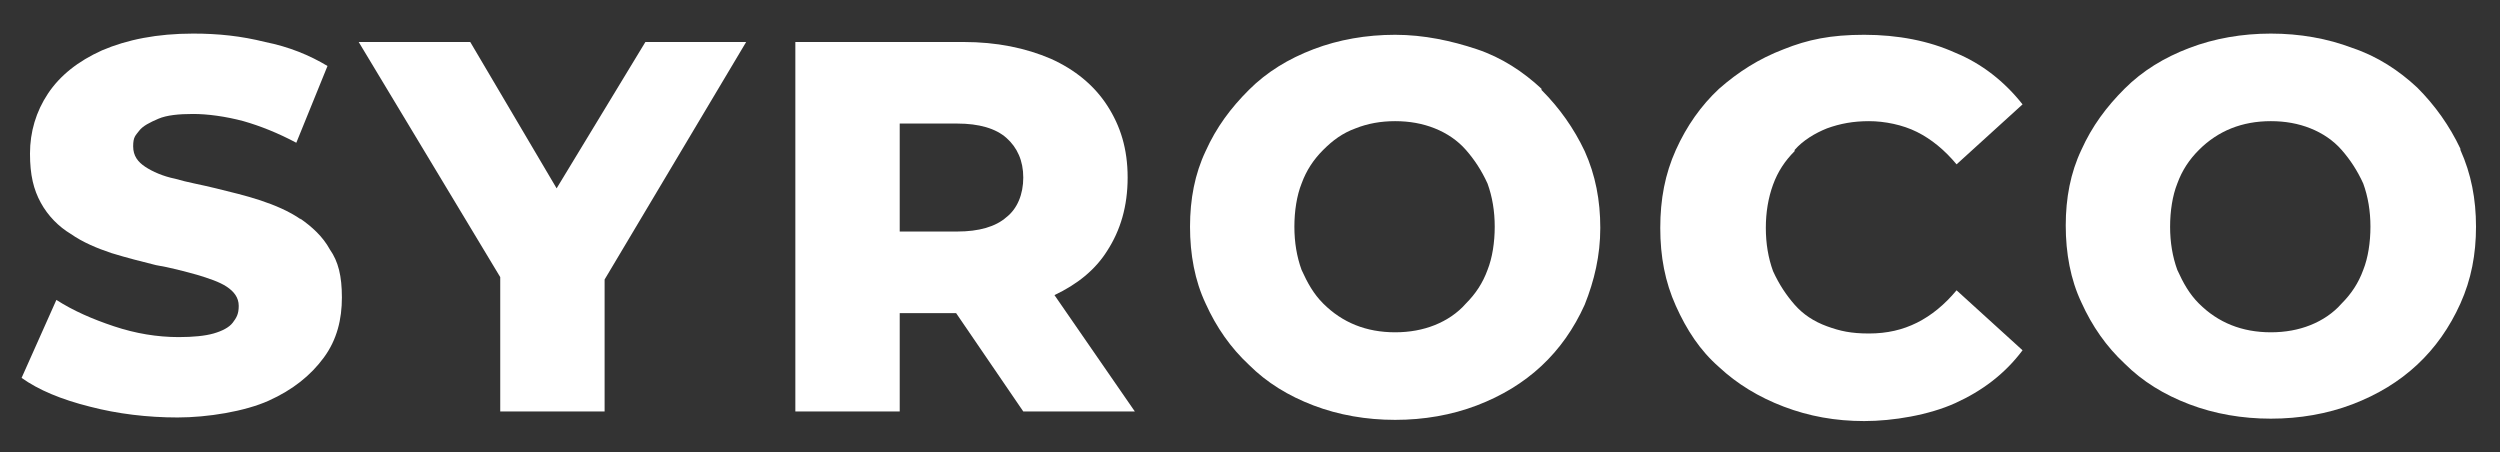
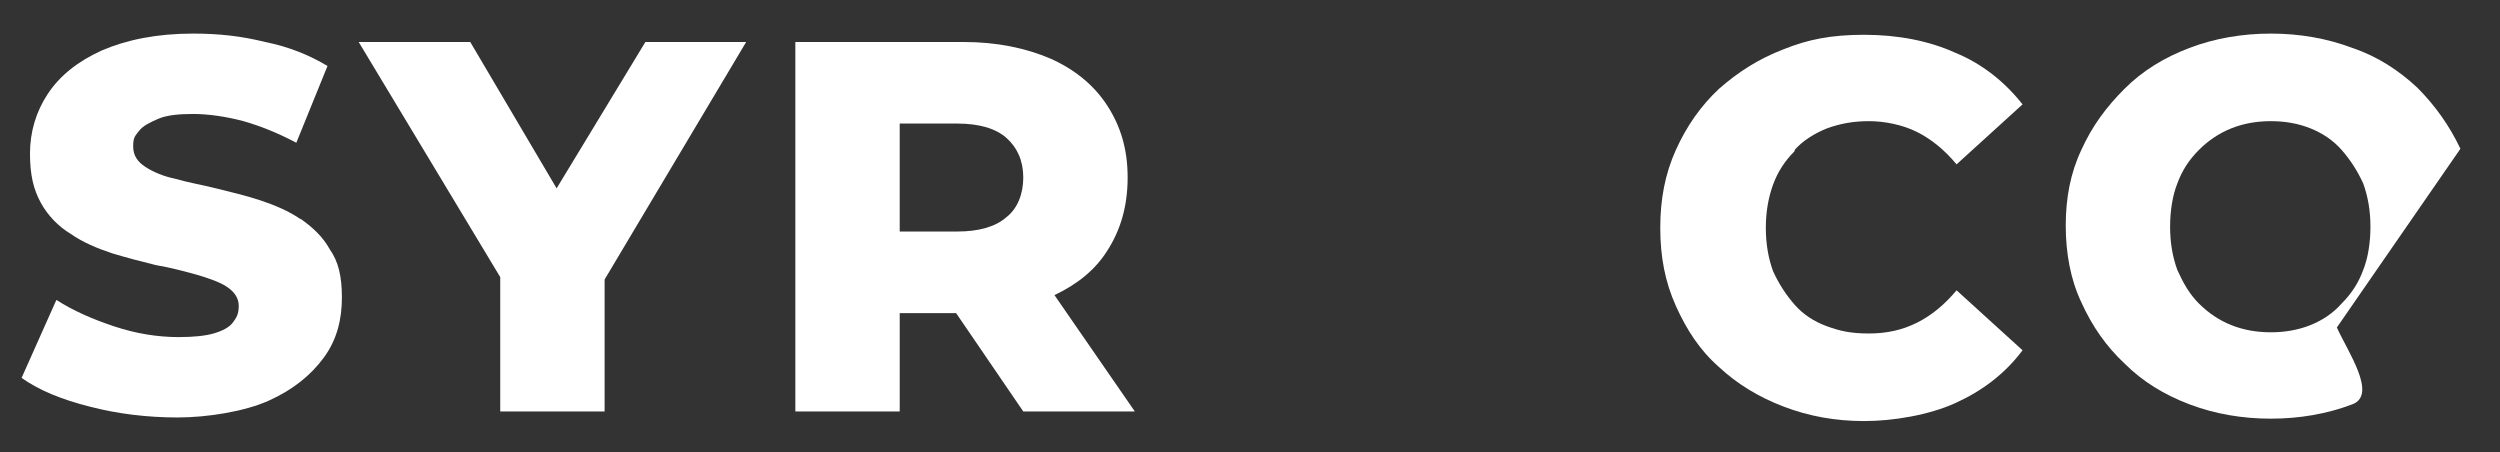
<svg xmlns="http://www.w3.org/2000/svg" version="1.1" viewBox="0 0 208.4 37.7">
  <rect x="0" y="0" width="208.4" height="37.7" fill="#333333" stroke="none" />
  <defs>
    <style>
      .cls-1 {
        fill: #fff;
      }
    </style>
  </defs>
  <g>
    <g id="Layer_1">
      <g>
        <path class="cls-1" d="M25.1,18.3c-1-.7-2.2-1.2-3.4-1.6-1.2-.4-2.5-.7-3.7-1-1.2-.3-2.4-.5-3.4-.8-1-.2-1.9-.6-2.5-1-.6-.4-1-.9-1-1.7s.2-.9.5-1.3c.3-.4.9-.7,1.6-1,.7-.3,1.7-.4,2.9-.4s2.7.2,4.2.6c1.4.4,2.9,1,4.4,1.8l2.6-6.4c-1.5-.9-3.2-1.6-5.2-2-2-.5-3.9-.7-6-.7-3,0-5.5.5-7.6,1.4-2,.9-3.5,2.1-4.5,3.6s-1.5,3.2-1.5,5,.3,3,.9,4.1c.6,1.1,1.5,2,2.5,2.6,1,.7,2.2,1.2,3.4,1.6,1.3.4,2.5.7,3.7,1,1.2.2,2.3.5,3.4.8,1,.3,1.9.6,2.5,1,.6.4,1,.9,1,1.6s-.2,1-.5,1.4-.9.7-1.6.9-1.7.3-2.9.3c-1.8,0-3.6-.3-5.4-.9-1.8-.6-3.4-1.3-4.8-2.2l-2.9,6.5c1.4,1,3.3,1.8,5.7,2.4,2.3.6,4.8.9,7.3.9s5.6-.5,7.6-1.4c2-.9,3.5-2.1,4.6-3.6s1.5-3.2,1.5-5-.3-3-1-4c-.6-1.1-1.5-1.9-2.5-2.6Z" />
        <polygon class="cls-1" points="53.8 3.5 46.4 15.7 39.2 3.5 29.9 3.5 41.7 23.1 41.7 34.3 50.4 34.3 50.4 23.3 62.2 3.5 53.8 3.5" />
        <path class="cls-1" d="M92.3,20.9c1.1-1.7,1.7-3.7,1.7-6.1s-.6-4.3-1.7-6-2.7-3-4.7-3.9c-2.1-.9-4.5-1.4-7.3-1.4h-14v30.8h8.7v-8.2h4.7l5.6,8.2h9.3l-6.7-9.7c1.9-.9,3.4-2.1,4.4-3.7ZM83.9,11.5c.9.8,1.4,1.9,1.4,3.3s-.5,2.6-1.4,3.3c-.9.8-2.3,1.2-4.1,1.2h-4.8v-9h4.8c1.8,0,3.2.4,4.1,1.2Z" />
-         <path class="cls-1" d="M128.5,7.4c-1.5-1.4-3.3-2.6-5.4-3.3s-4.4-1.2-6.8-1.2-4.7.4-6.8,1.2c-2.1.8-3.9,1.9-5.4,3.4-1.5,1.5-2.7,3.1-3.6,5.1-.9,1.9-1.3,4-1.3,6.3s.4,4.5,1.3,6.4c.9,2,2.1,3.7,3.6,5.1,1.5,1.5,3.3,2.6,5.4,3.4,2.1.8,4.4,1.2,6.8,1.2s4.7-.4,6.8-1.2,3.9-1.9,5.4-3.3c1.5-1.4,2.7-3.1,3.6-5.1.8-2,1.3-4.1,1.3-6.4s-.4-4.4-1.3-6.4c-.9-1.9-2.1-3.6-3.6-5.1ZM124,22.5c-.4,1.1-1,2-1.8,2.8-.7.8-1.6,1.4-2.6,1.8-1,.4-2.1.6-3.3.6s-2.3-.2-3.3-.6c-1-.4-1.9-1-2.7-1.8-.8-.8-1.3-1.7-1.8-2.8-.4-1.1-.6-2.3-.6-3.6s.2-2.6.6-3.6c.4-1.1,1-2,1.8-2.8.8-.8,1.6-1.4,2.7-1.8,1-.4,2.1-.6,3.3-.6s2.3.2,3.3.6c1,.4,1.9,1,2.6,1.8.7.8,1.3,1.7,1.8,2.8.4,1.1.6,2.3.6,3.6s-.2,2.6-.6,3.6Z" />
        <path class="cls-1" d="M149.6,12.5c.7-.8,1.7-1.4,2.7-1.8,1.1-.4,2.2-.6,3.5-.6s2.8.3,4,.9c1.2.6,2.3,1.5,3.3,2.7l5.5-5c-1.5-1.9-3.4-3.4-5.6-4.3-2.2-1-4.8-1.5-7.6-1.5s-4.7.4-6.7,1.2c-2.1.8-3.8,1.9-5.4,3.3-1.5,1.4-2.7,3.1-3.6,5.1-.9,2-1.3,4.1-1.3,6.5s.4,4.5,1.3,6.5,2,3.7,3.6,5.1c1.5,1.4,3.3,2.5,5.4,3.3,2.1.8,4.3,1.2,6.7,1.2s5.4-.5,7.6-1.5c2.2-1,4.1-2.4,5.6-4.4l-5.5-5c-1,1.2-2.1,2.1-3.3,2.7-1.2.6-2.5.9-4,.9s-2.4-.2-3.5-.6c-1.1-.4-2-1-2.7-1.8-.7-.8-1.3-1.7-1.8-2.8-.4-1.1-.6-2.3-.6-3.6s.2-2.5.6-3.6c.4-1.1,1-2,1.8-2.8Z" />
-         <path class="cls-1" d="M205.1,12.4c-.9-1.9-2.1-3.6-3.6-5.1-1.5-1.4-3.3-2.6-5.4-3.3-2.1-.8-4.4-1.2-6.8-1.2s-4.7.4-6.8,1.2-3.9,1.9-5.4,3.4-2.7,3.1-3.6,5.1c-.9,1.9-1.3,4-1.3,6.3s.4,4.5,1.3,6.4c.9,2,2.1,3.7,3.6,5.1,1.5,1.5,3.3,2.6,5.4,3.4,2.1.8,4.4,1.2,6.8,1.2s4.7-.4,6.8-1.2c2.1-.8,3.9-1.9,5.4-3.3,1.5-1.4,2.7-3.1,3.6-5.1.9-2,1.3-4.1,1.3-6.4s-.4-4.4-1.3-6.4ZM197,22.5c-.4,1.1-1,2-1.8,2.8-.7.8-1.6,1.4-2.6,1.8-1,.4-2.1.6-3.3.6s-2.3-.2-3.3-.6c-1-.4-1.9-1-2.7-1.8-.8-.8-1.3-1.7-1.8-2.8-.4-1.1-.6-2.3-.6-3.6s.2-2.6.6-3.6c.4-1.1,1-2,1.8-2.8s1.7-1.4,2.7-1.8c1-.4,2.1-.6,3.3-.6s2.3.2,3.3.6c1,.4,1.9,1,2.6,1.8s1.3,1.7,1.8,2.8c.4,1.1.6,2.3.6,3.6s-.2,2.6-.6,3.6Z" />
+         <path class="cls-1" d="M205.1,12.4c-.9-1.9-2.1-3.6-3.6-5.1-1.5-1.4-3.3-2.6-5.4-3.3-2.1-.8-4.4-1.2-6.8-1.2s-4.7.4-6.8,1.2-3.9,1.9-5.4,3.4-2.7,3.1-3.6,5.1c-.9,1.9-1.3,4-1.3,6.3s.4,4.5,1.3,6.4c.9,2,2.1,3.7,3.6,5.1,1.5,1.5,3.3,2.6,5.4,3.4,2.1.8,4.4,1.2,6.8,1.2s4.7-.4,6.8-1.2s-.4-4.4-1.3-6.4ZM197,22.5c-.4,1.1-1,2-1.8,2.8-.7.8-1.6,1.4-2.6,1.8-1,.4-2.1.6-3.3.6s-2.3-.2-3.3-.6c-1-.4-1.9-1-2.7-1.8-.8-.8-1.3-1.7-1.8-2.8-.4-1.1-.6-2.3-.6-3.6s.2-2.6.6-3.6c.4-1.1,1-2,1.8-2.8s1.7-1.4,2.7-1.8c1-.4,2.1-.6,3.3-.6s2.3.2,3.3.6c1,.4,1.9,1,2.6,1.8s1.3,1.7,1.8,2.8c.4,1.1.6,2.3.6,3.6s-.2,2.6-.6,3.6Z" />
      </g>
    </g>
  </g>
</svg>